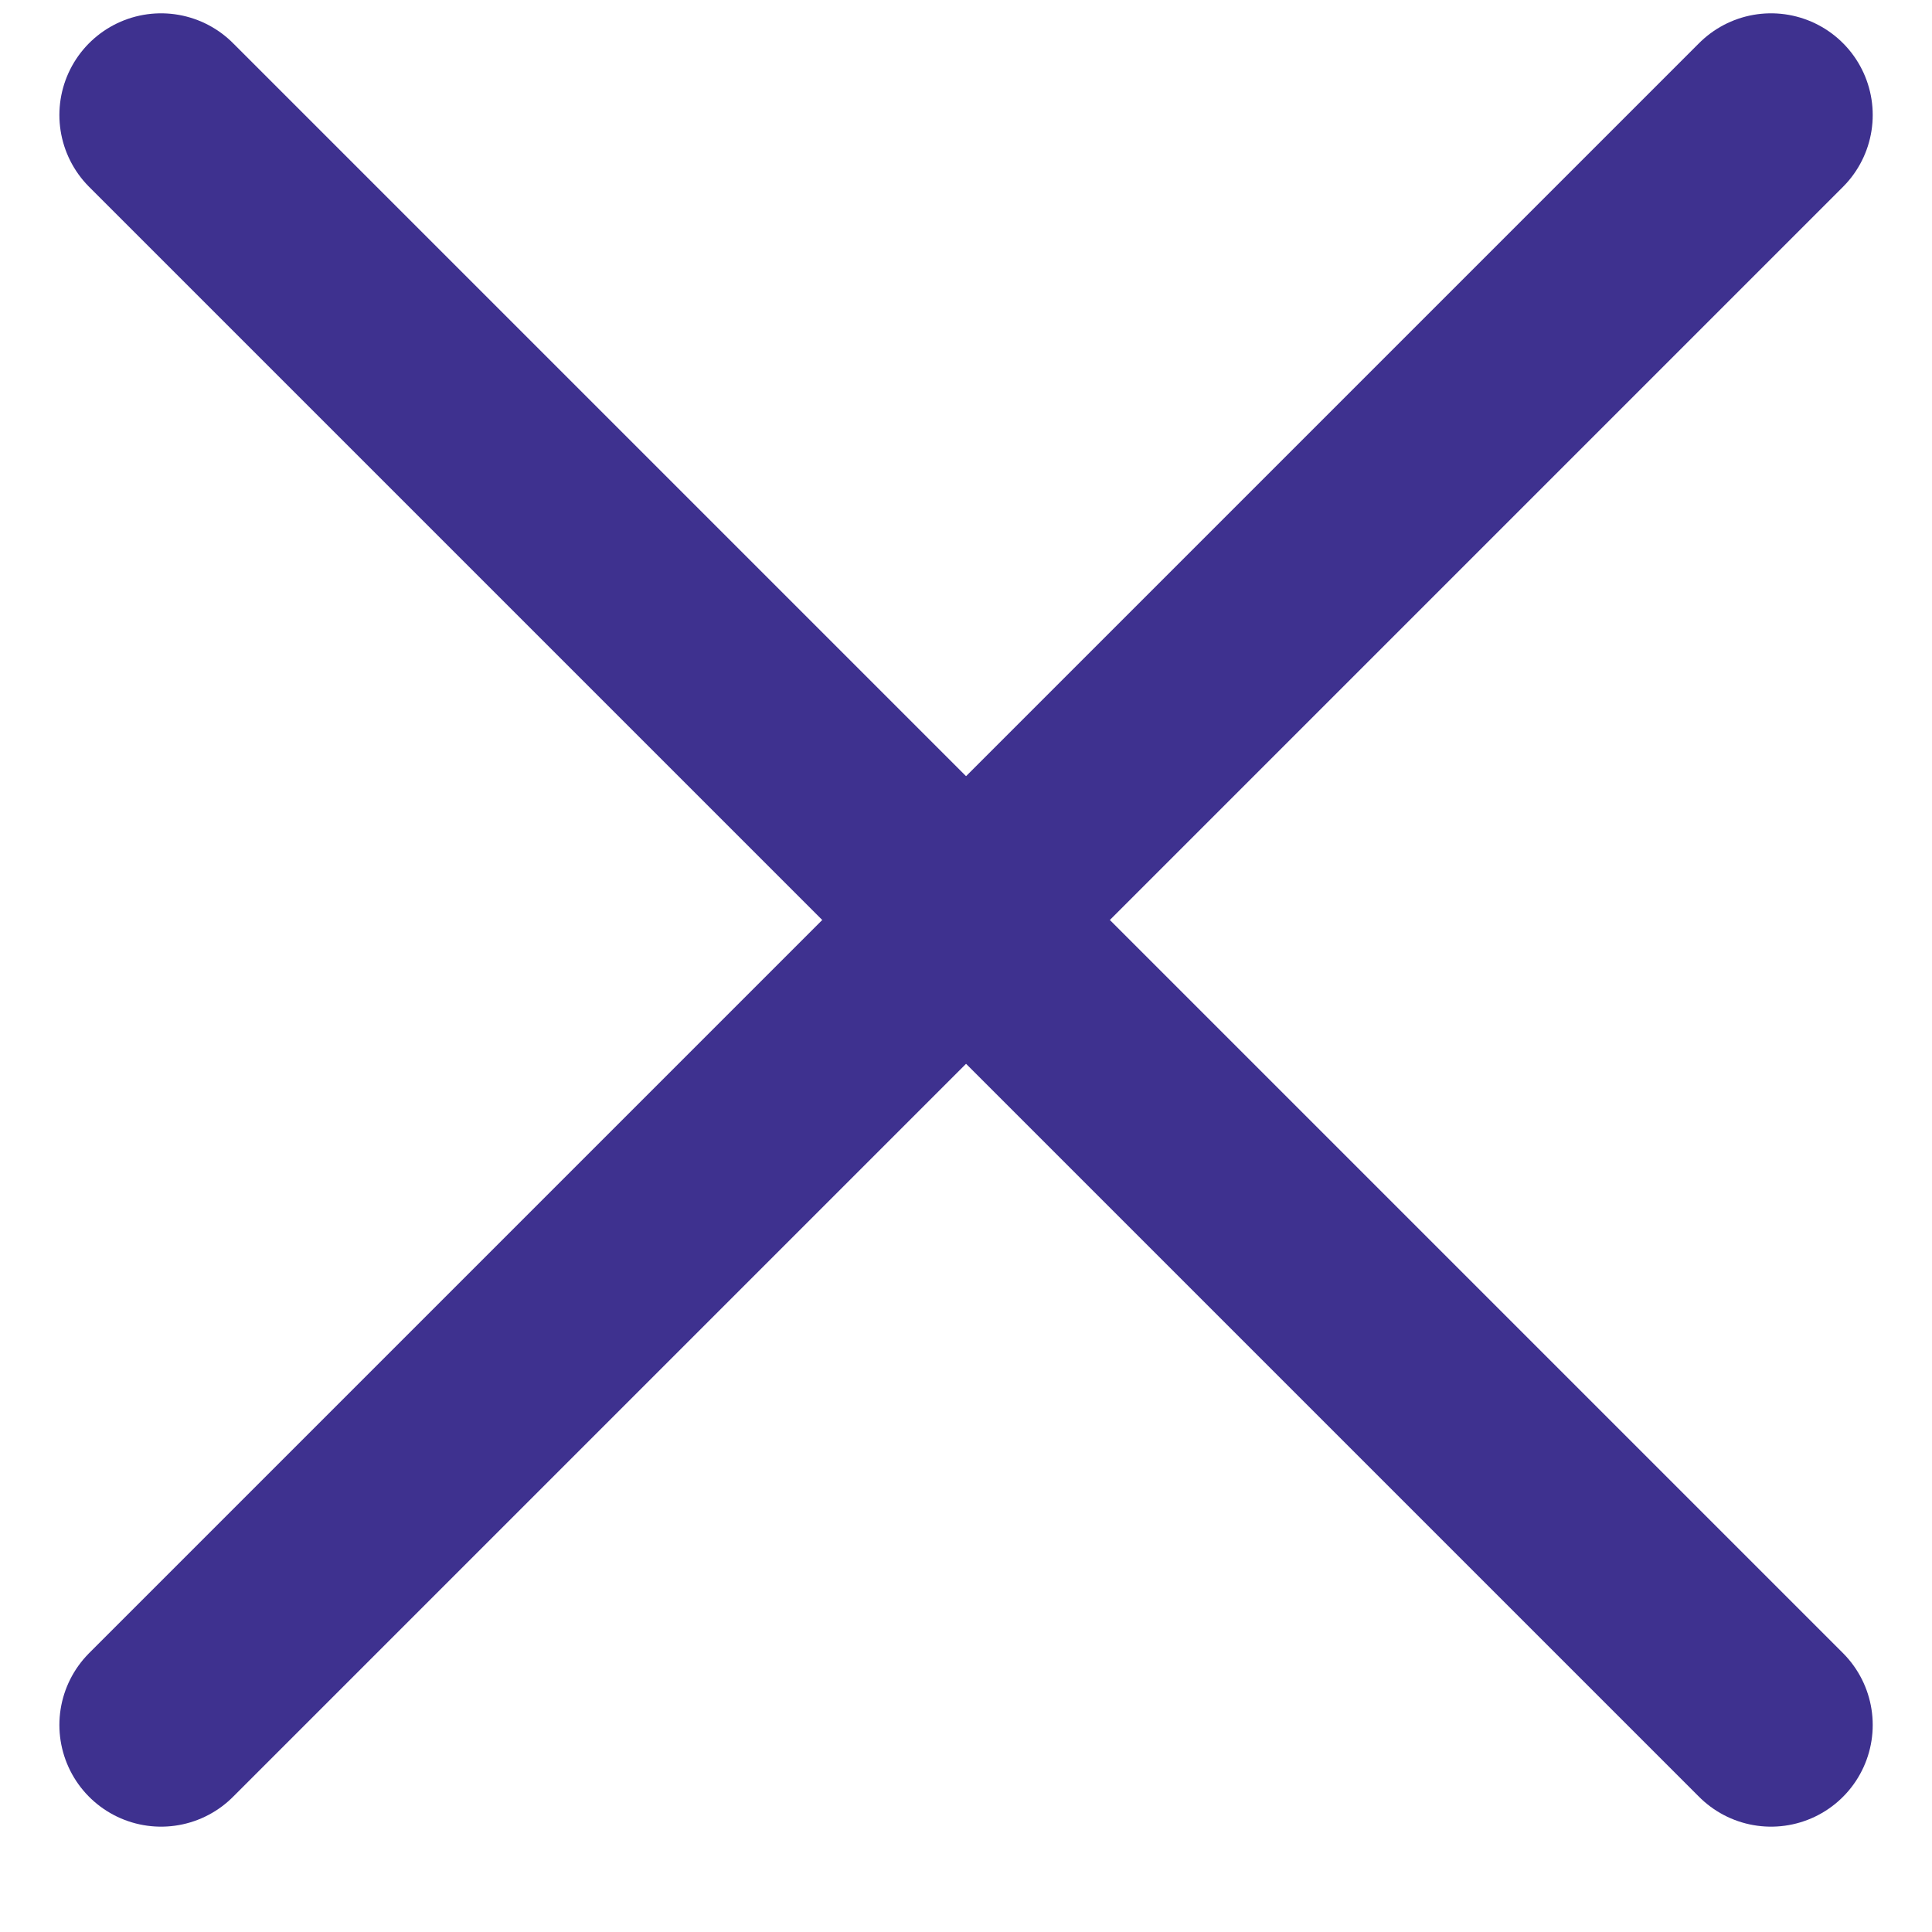
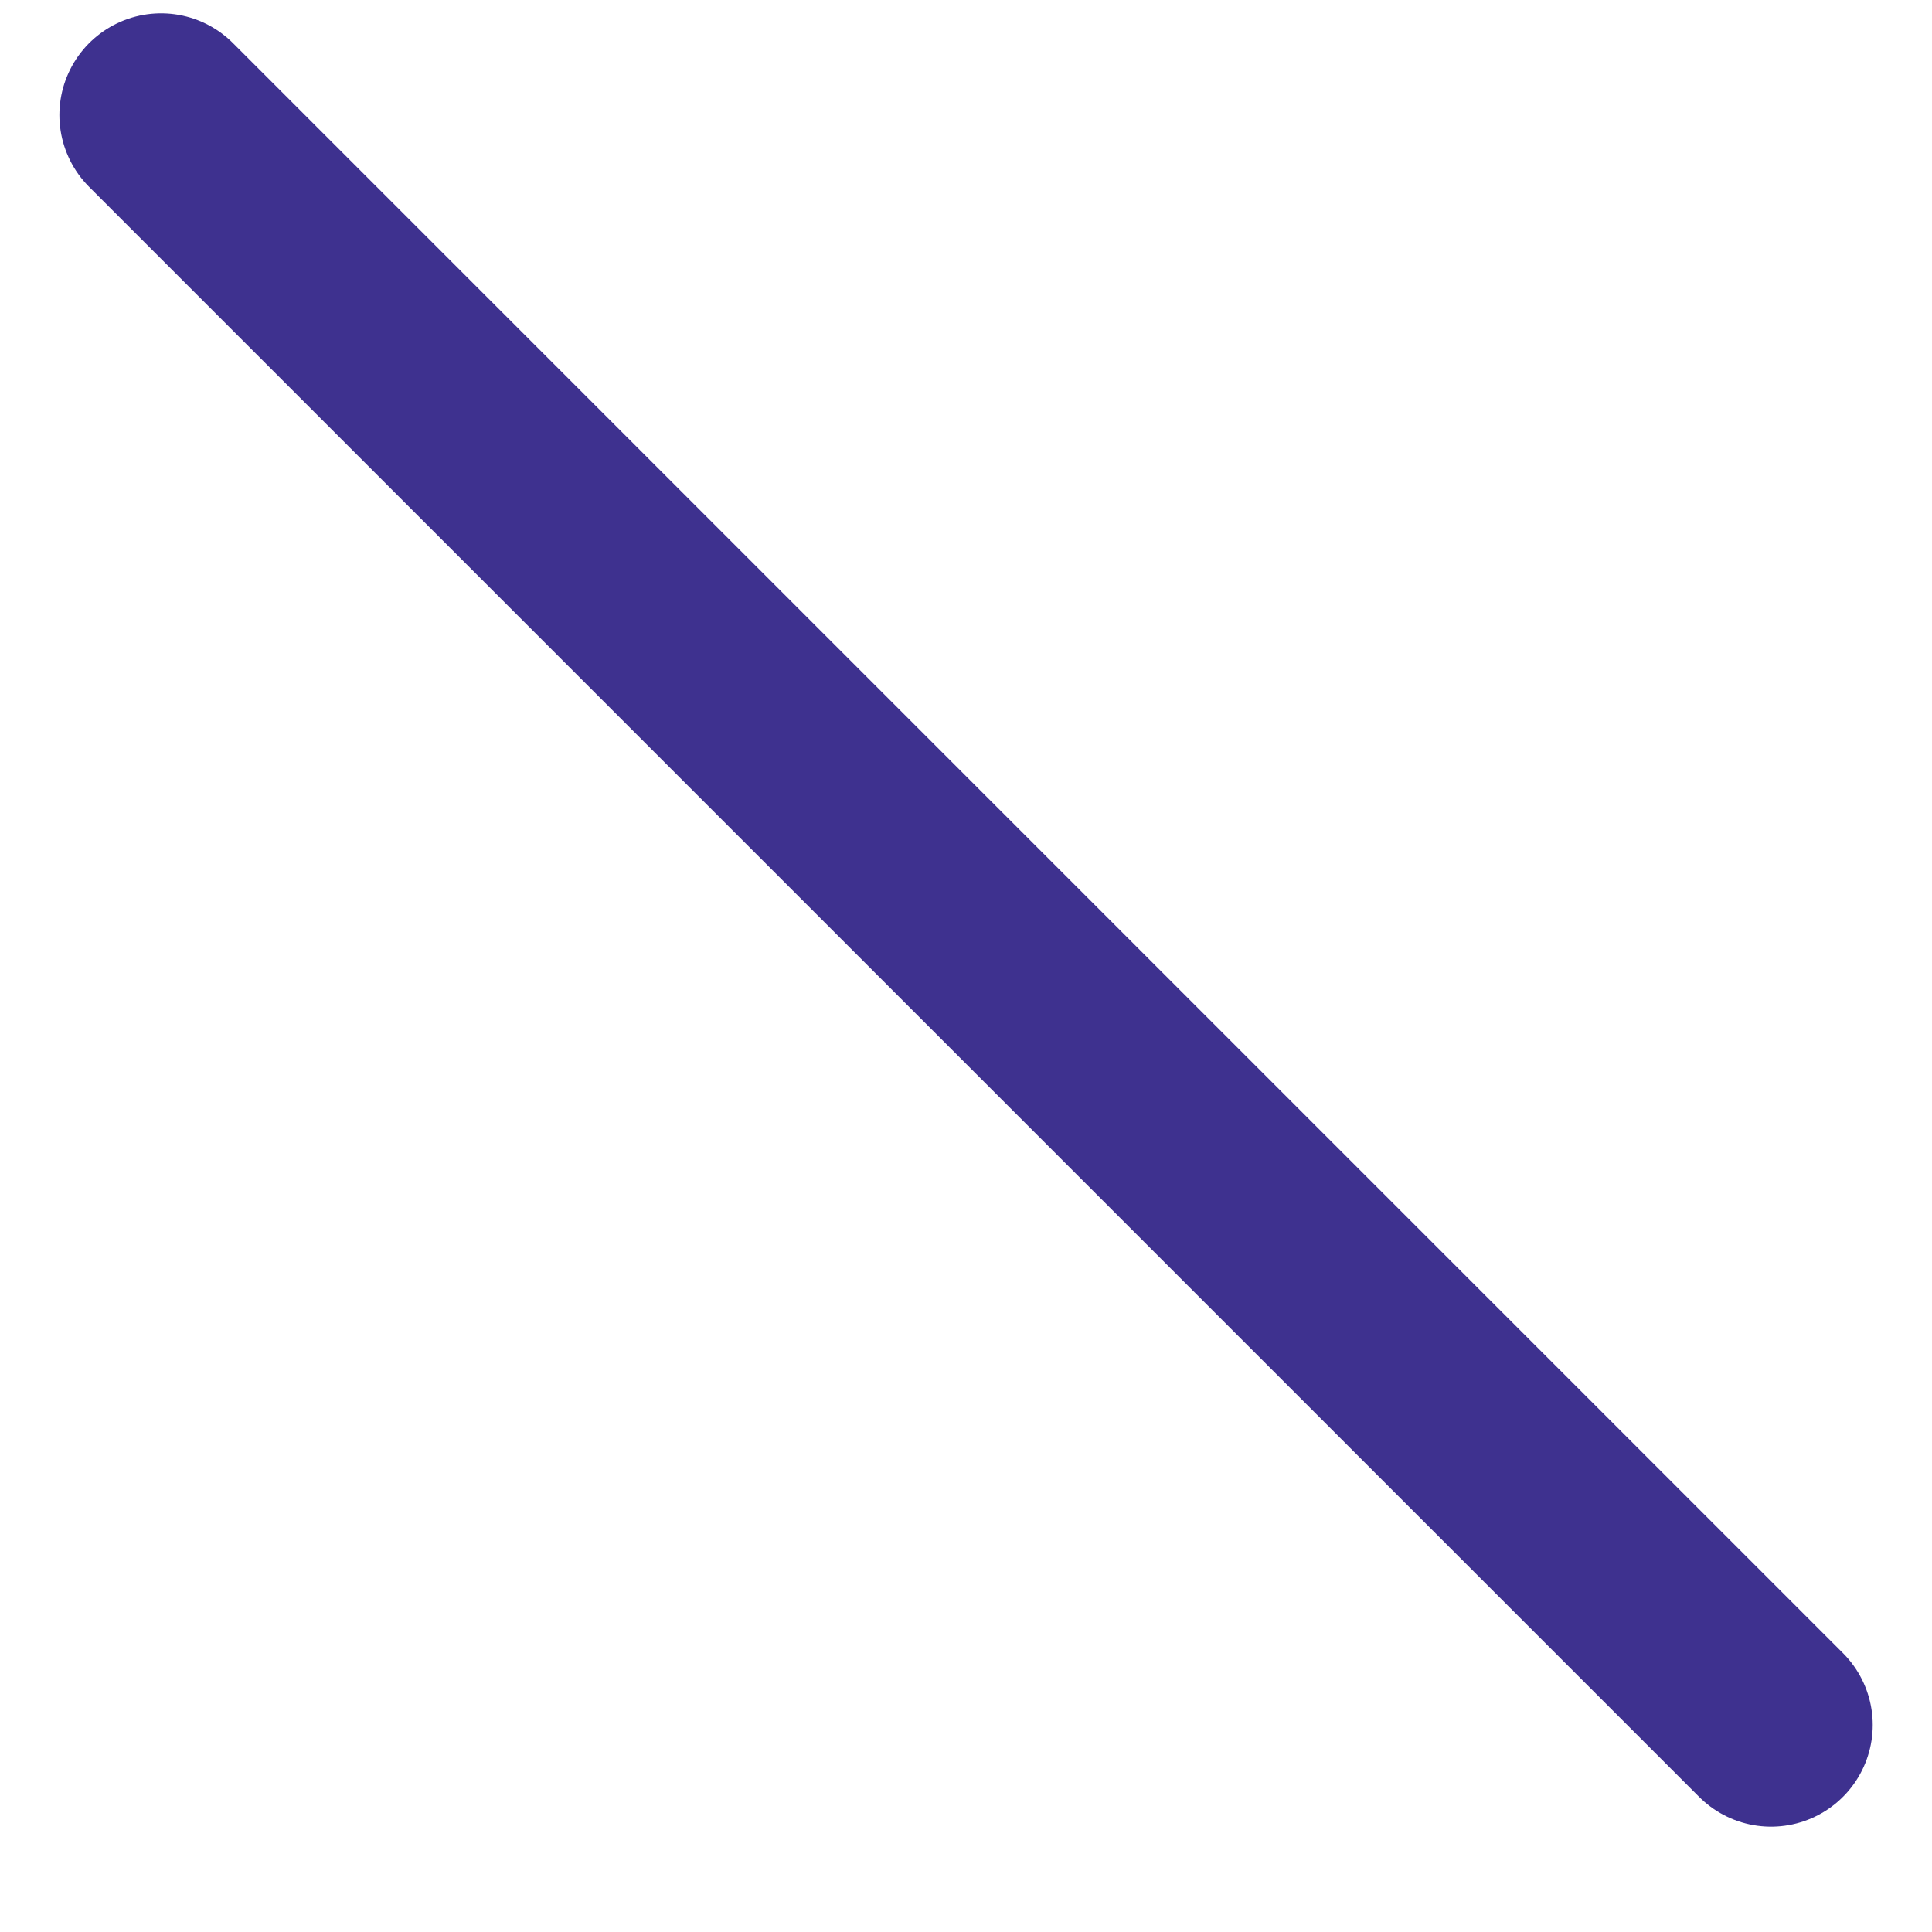
<svg xmlns="http://www.w3.org/2000/svg" width="19" height="19" viewBox="0 0 19 19" fill="none">
-   <path d="M17.417 1.131L1.584 16.964" stroke="#3e318f" stroke-width="2" stroke-linecap="round" stroke-linejoin="round" />
  <path d="M1.584 1.131L17.417 16.964" stroke="#3e318f" stroke-width="2" stroke-linecap="round" stroke-linejoin="round" />
</svg>